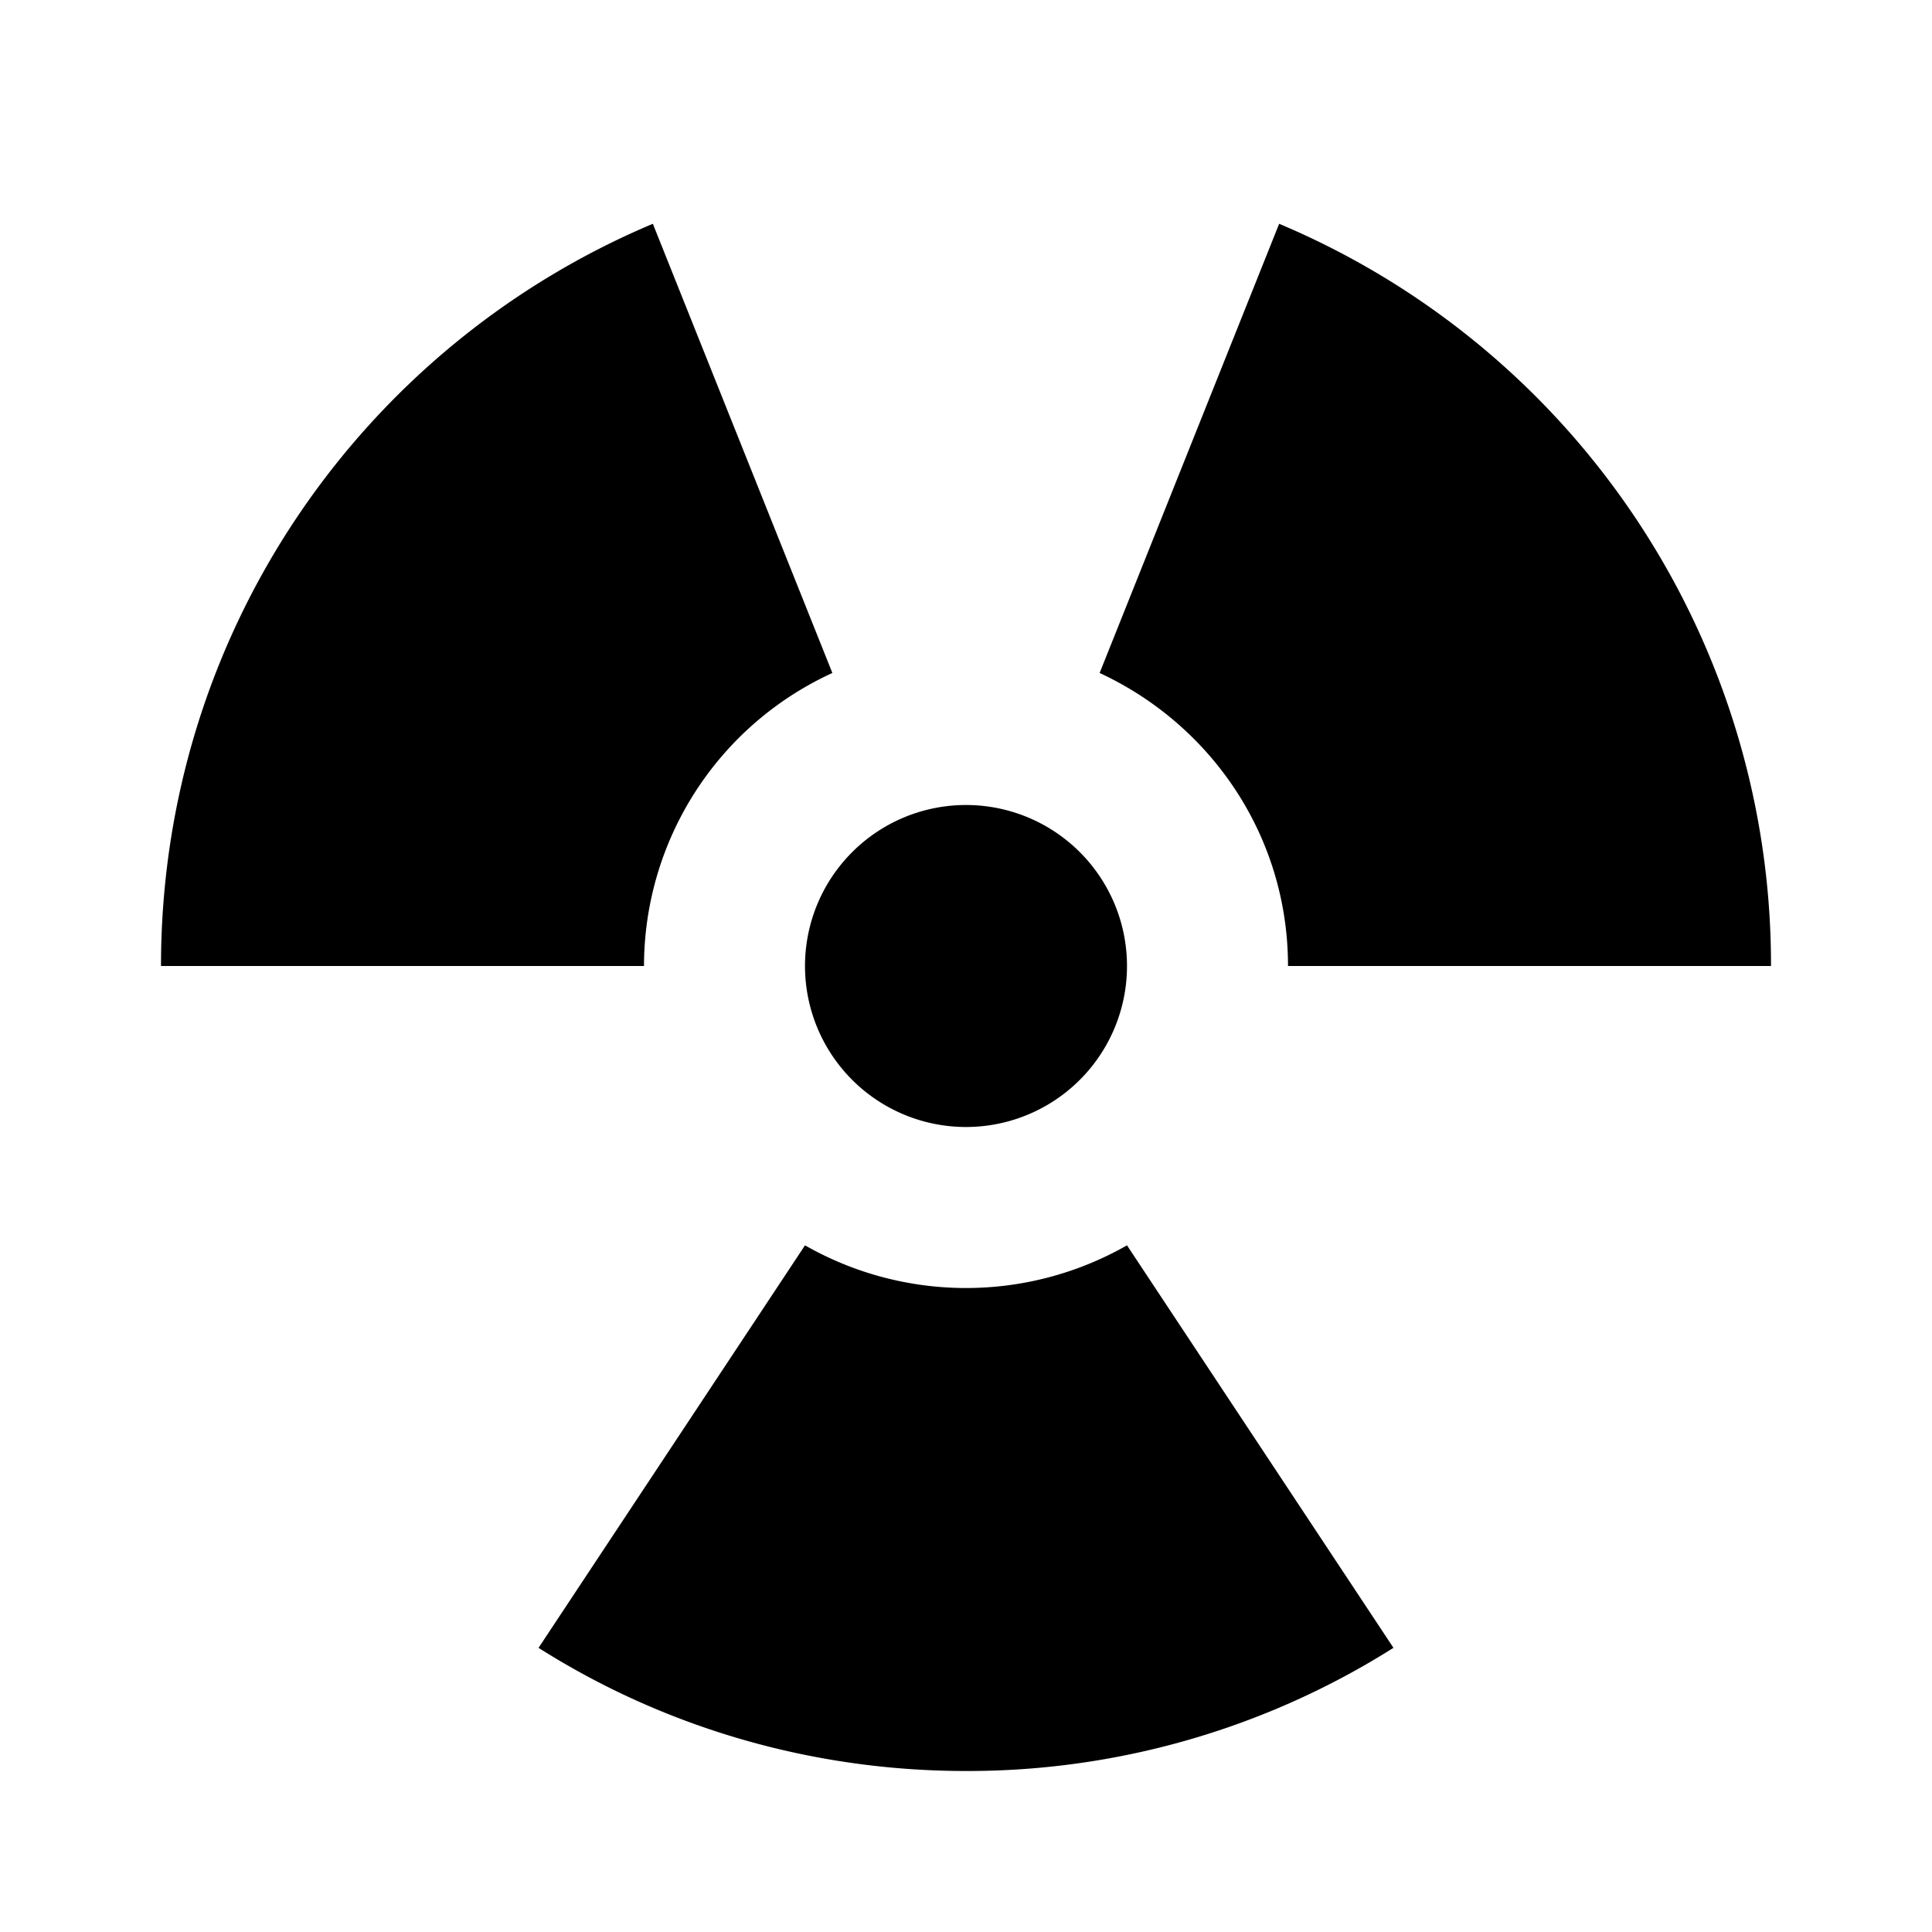
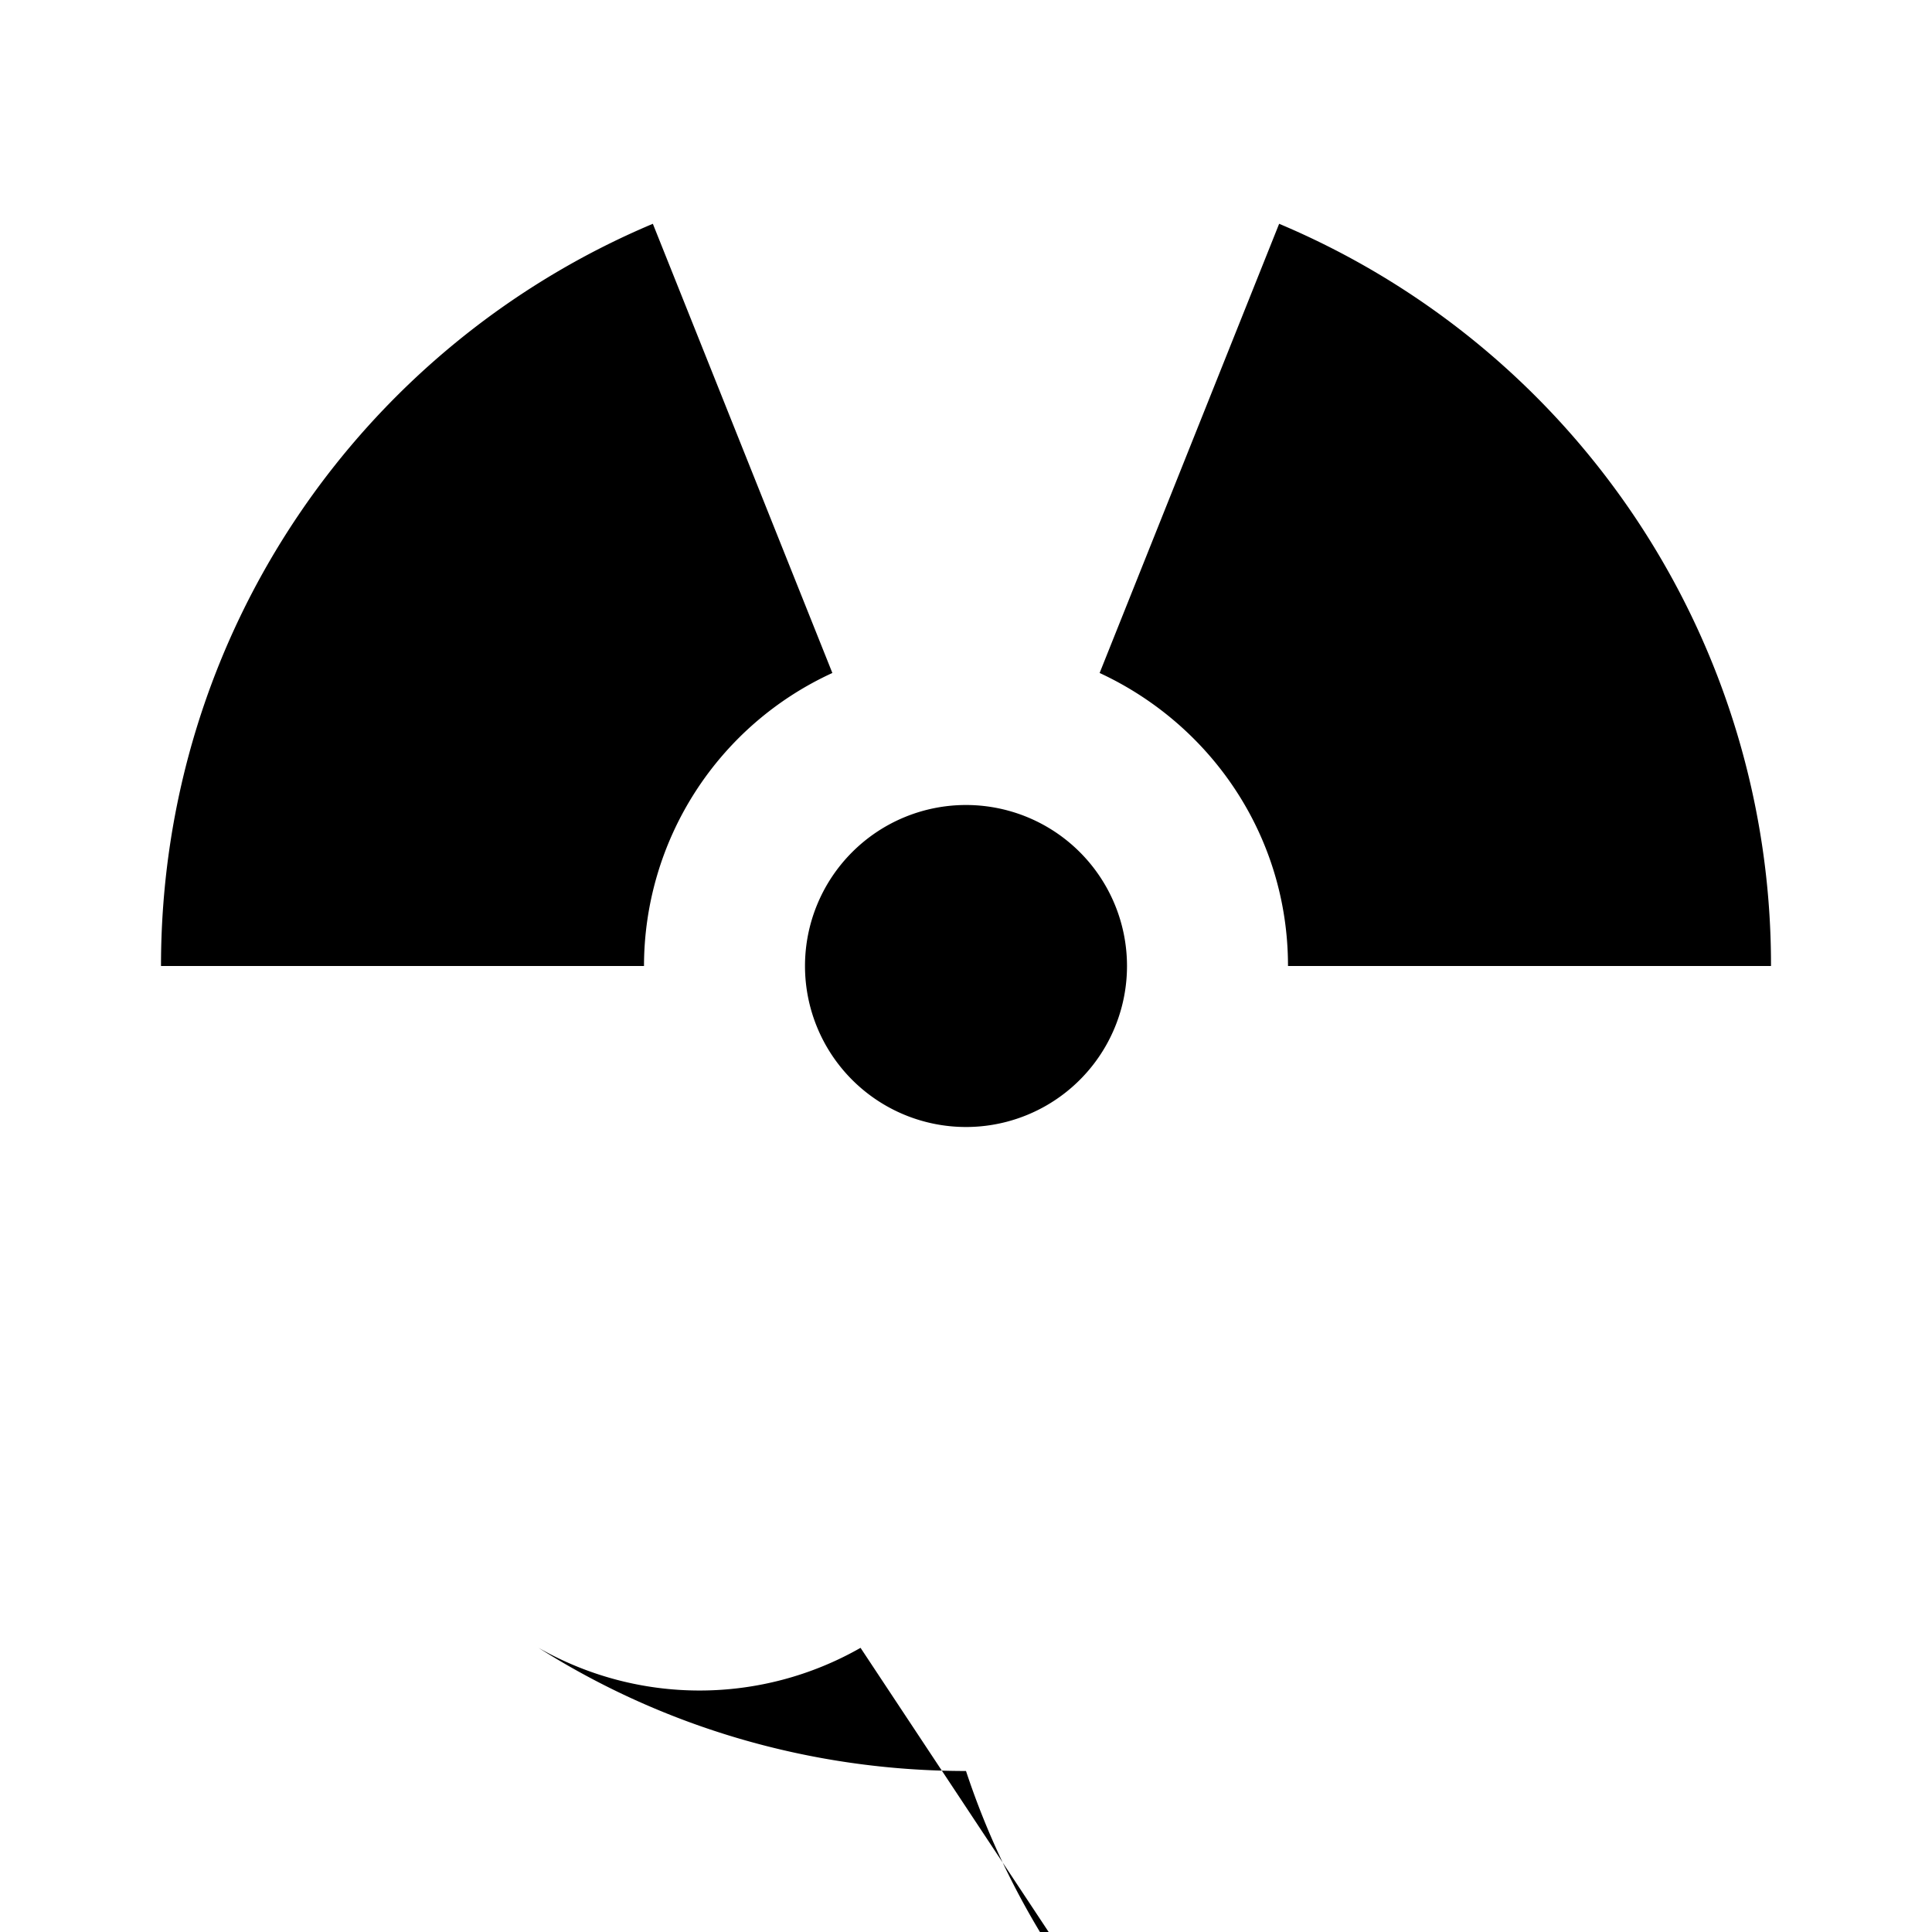
<svg xmlns="http://www.w3.org/2000/svg" viewBox="0 0 24 24">
-   <path d="M12 10a2 2 0 012 2 2 2 0 01-2 2 2 2 0 01-2-2 2 2 0 012-2m0 12c-1.95 0-3.78-.56-5.31-1.53l3.31-5a4.037 4.037 0 004 0l3.31 5A9.903 9.903 0 0112 22M2 12c0-4.14 2.5-7.7 6.11-9.22l2.23 5.58A4.008 4.008 0 008 12H2m14 0c0-1.62-.96-3-2.34-3.64l2.23-5.58A9.985 9.985 0 0122 12h-6z" />
+   <path d="M12 10a2 2 0 012 2 2 2 0 01-2 2 2 2 0 01-2-2 2 2 0 012-2m0 12c-1.95 0-3.78-.56-5.31-1.53a4.037 4.037 0 004 0l3.31 5A9.903 9.903 0 0112 22M2 12c0-4.14 2.5-7.7 6.11-9.22l2.23 5.58A4.008 4.008 0 008 12H2m14 0c0-1.62-.96-3-2.34-3.64l2.23-5.58A9.985 9.985 0 0122 12h-6z" />
</svg>